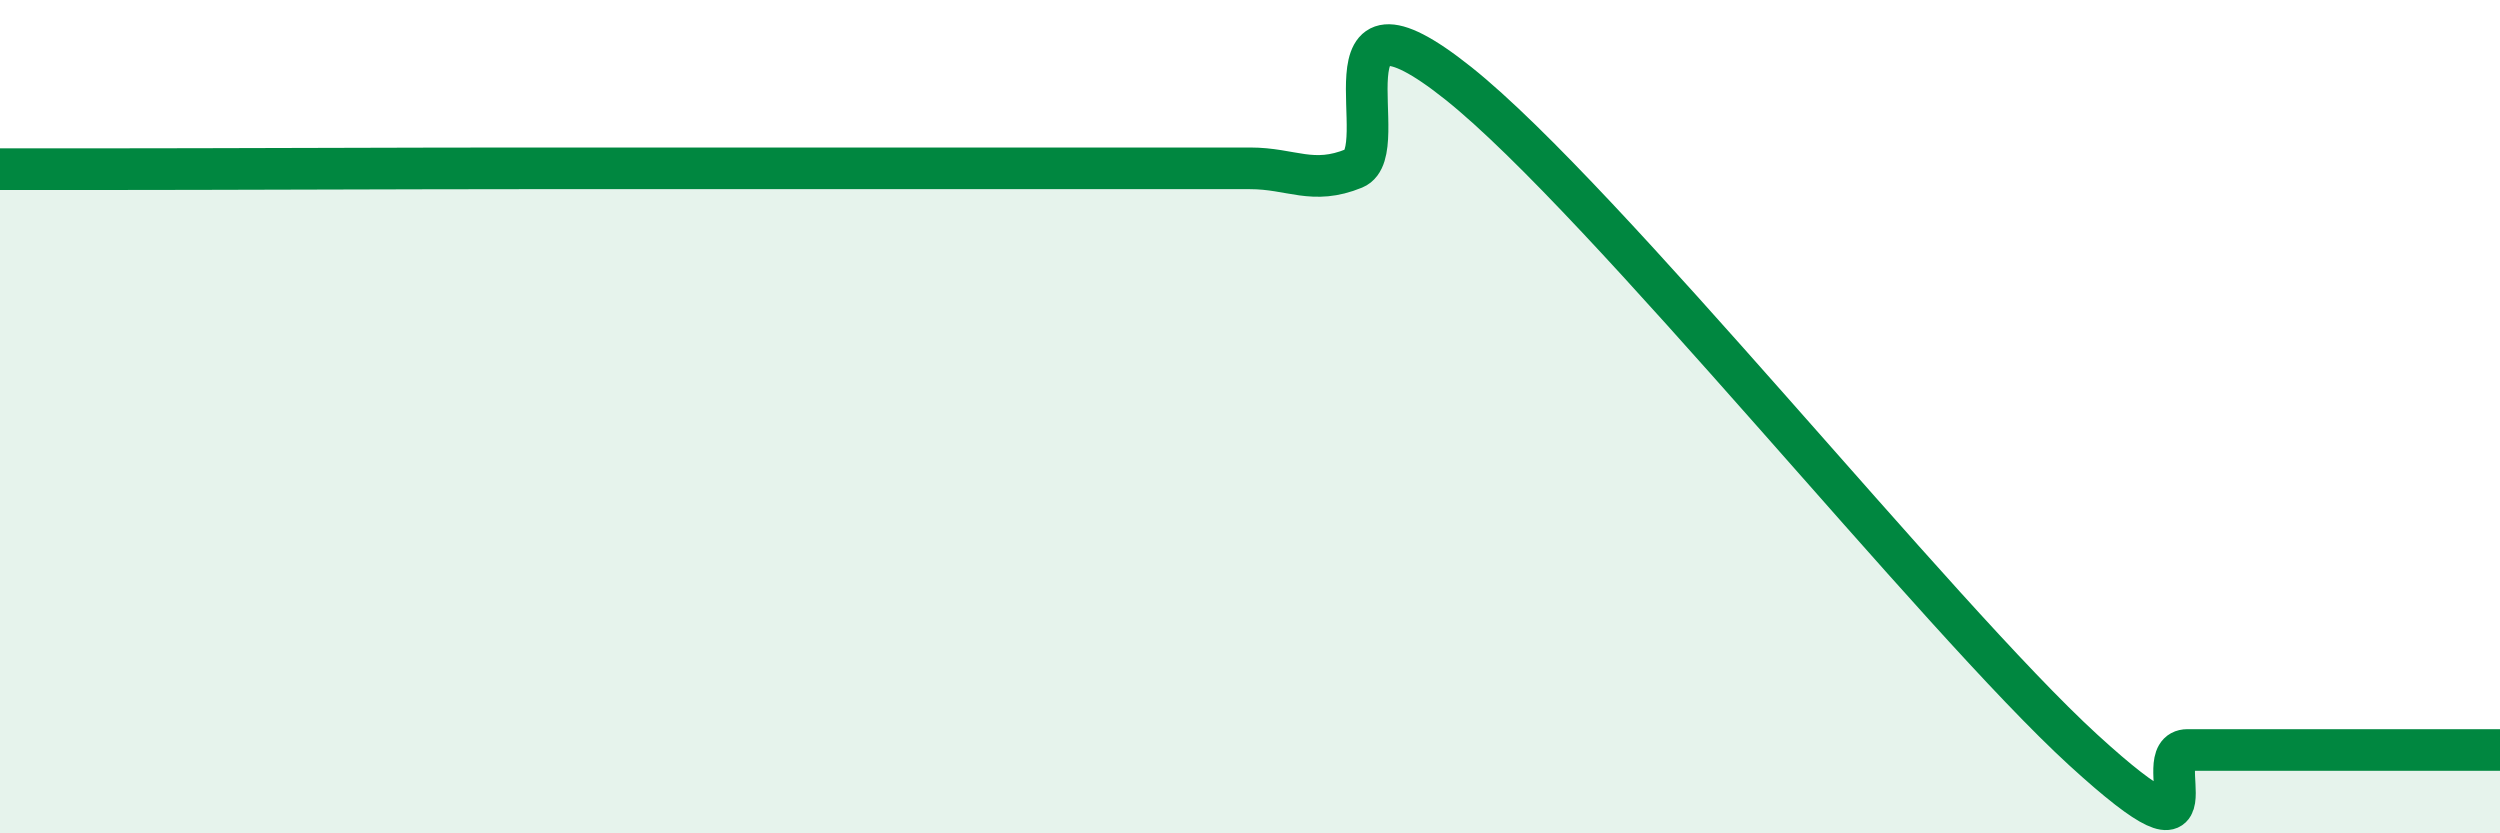
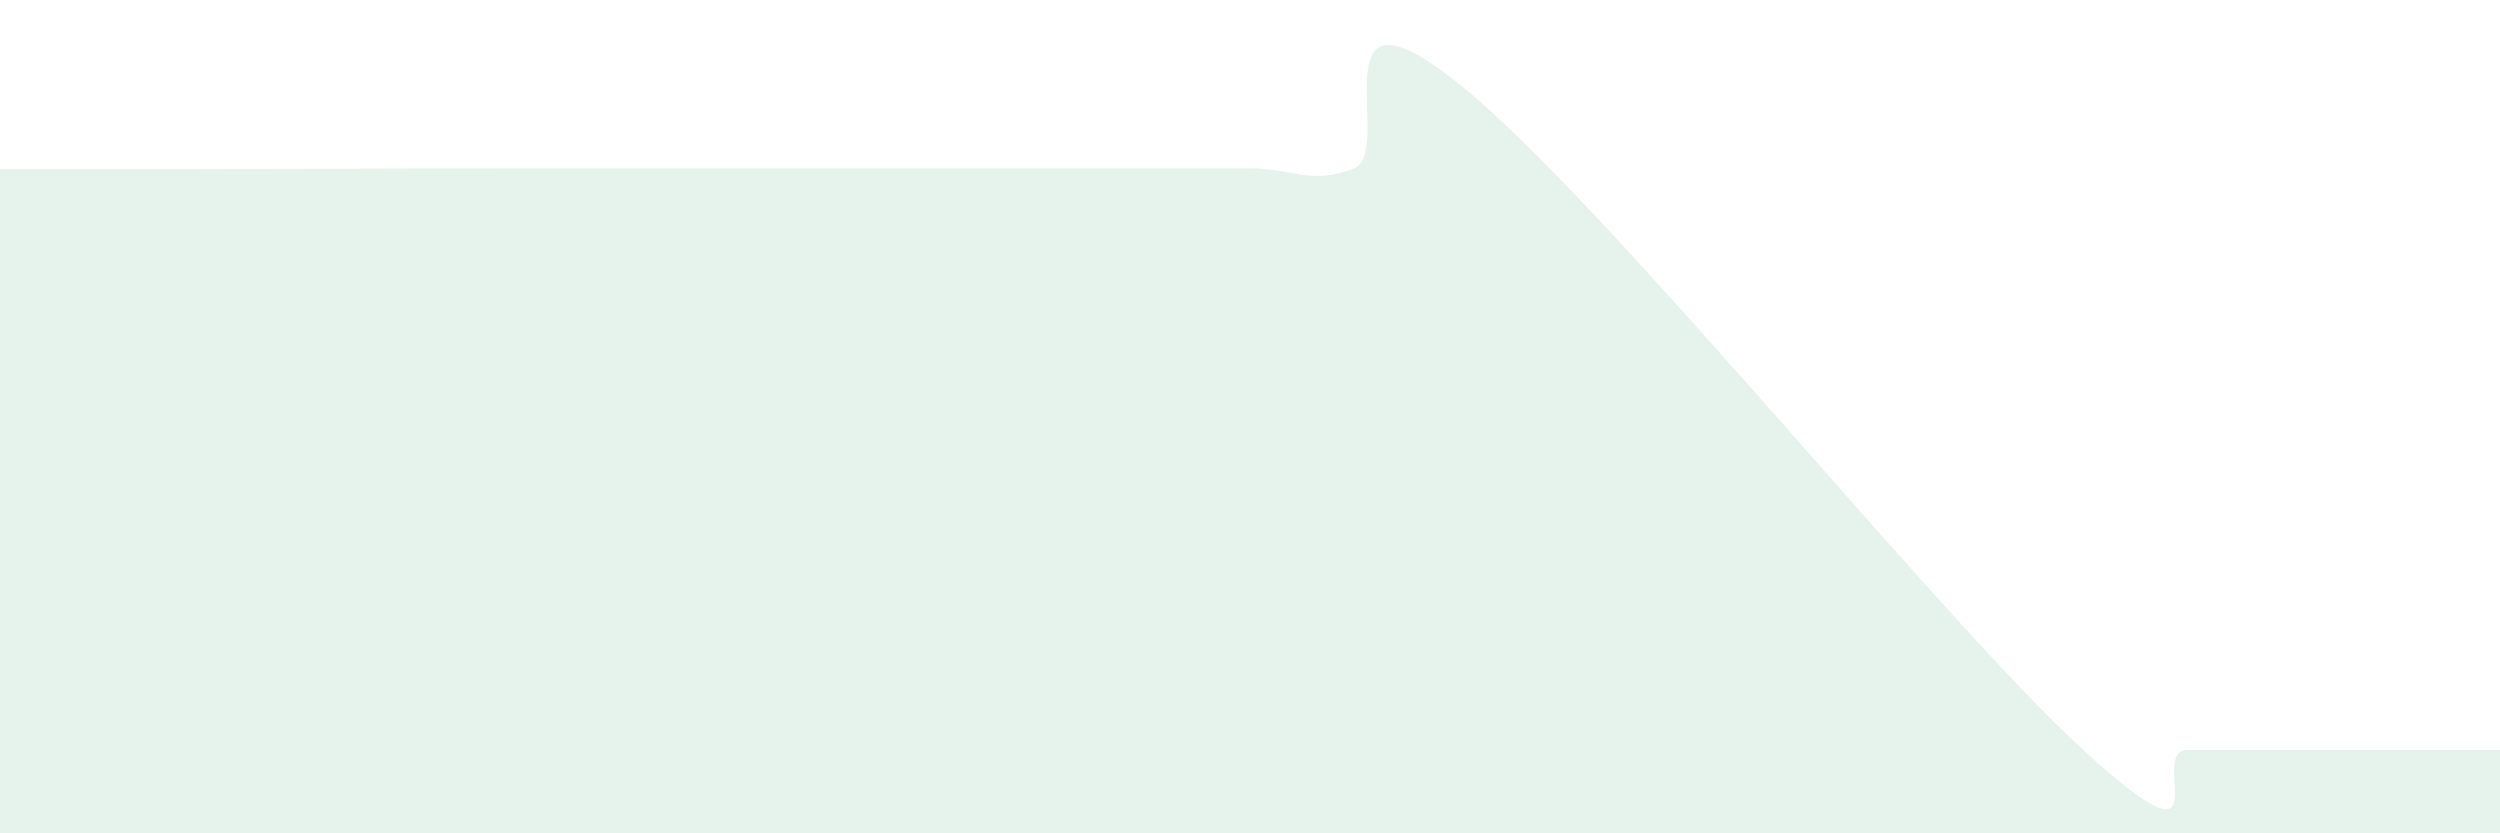
<svg xmlns="http://www.w3.org/2000/svg" width="60" height="20" viewBox="0 0 60 20">
  <path d="M 0,4.06 C 0.5,4.06 0,4.06 2.5,4.06 C 5,4.06 10,4.04 12.5,4.04 C 15,4.04 14,4.04 15,4.04 C 16,4.04 16.5,4.04 17.5,4.04 C 18.5,4.04 19,4.04 20,4.04 C 21,4.04 21.5,4.04 22.5,4.04 C 23.5,4.04 24,4.04 25,4.04 C 26,4.04 26.5,4.04 27.5,4.04 C 28.5,4.04 29,4.04 30,4.04 C 31,4.04 31.5,4.45 32.5,4.04 C 33.5,3.63 31.5,-0.79 35,2 C 38.5,4.79 46.5,14.8 50,18 C 53.5,21.2 51.5,18 52.5,18 C 53.5,18 53.5,18 55,18 C 56.5,18 59,18 60,18L60 20L0 20Z" fill="#008740" opacity="0.1" stroke-linecap="round" stroke-linejoin="round" />
-   <path d="M 0,4.06 C 0.5,4.06 0,4.06 2.5,4.06 C 5,4.06 10,4.04 12.5,4.04 C 15,4.04 14,4.04 15,4.04 C 16,4.04 16.5,4.04 17.5,4.04 C 18.5,4.04 19,4.04 20,4.04 C 21,4.04 21.5,4.04 22.5,4.04 C 23.5,4.04 24,4.04 25,4.04 C 26,4.04 26.5,4.04 27.5,4.04 C 28.5,4.04 29,4.04 30,4.04 C 31,4.04 31.5,4.45 32.5,4.04 C 33.5,3.63 31.5,-0.79 35,2 C 38.5,4.79 46.5,14.8 50,18 C 53.5,21.2 51.5,18 52.5,18 C 53.5,18 53.5,18 55,18 C 56.5,18 59,18 60,18" stroke="#008740" stroke-width="1" fill="none" stroke-linecap="round" stroke-linejoin="round" />
</svg>